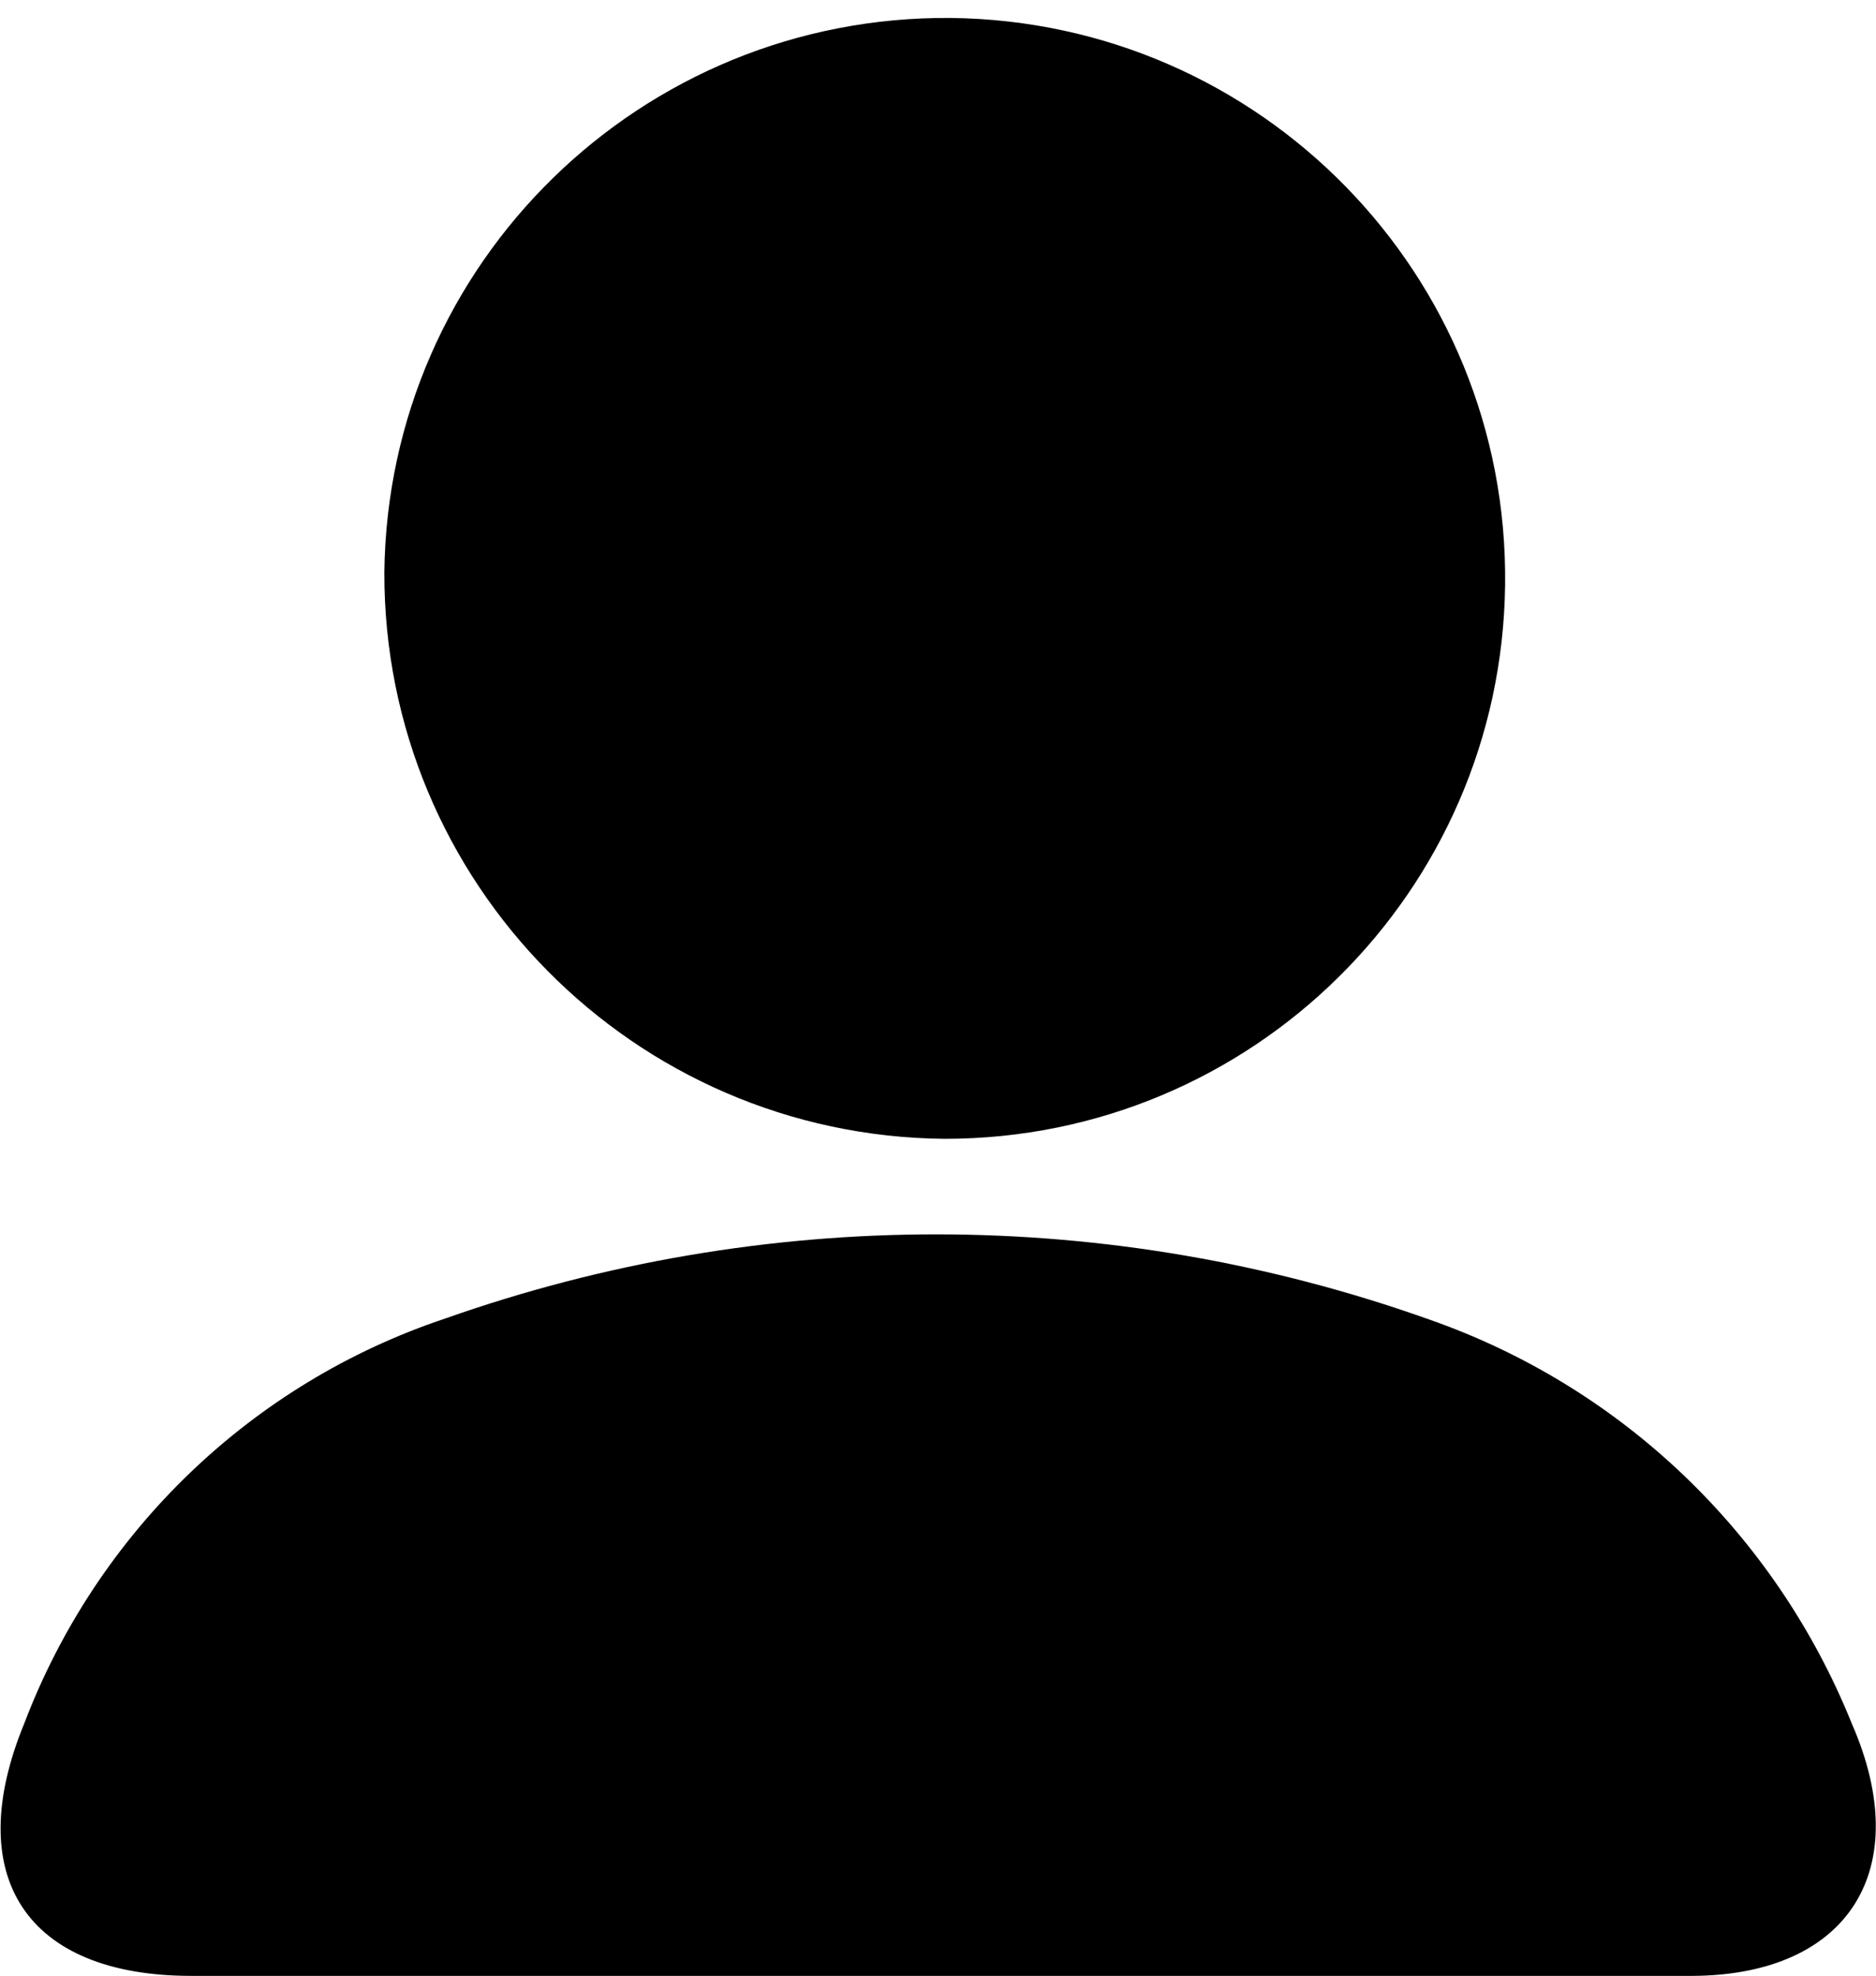
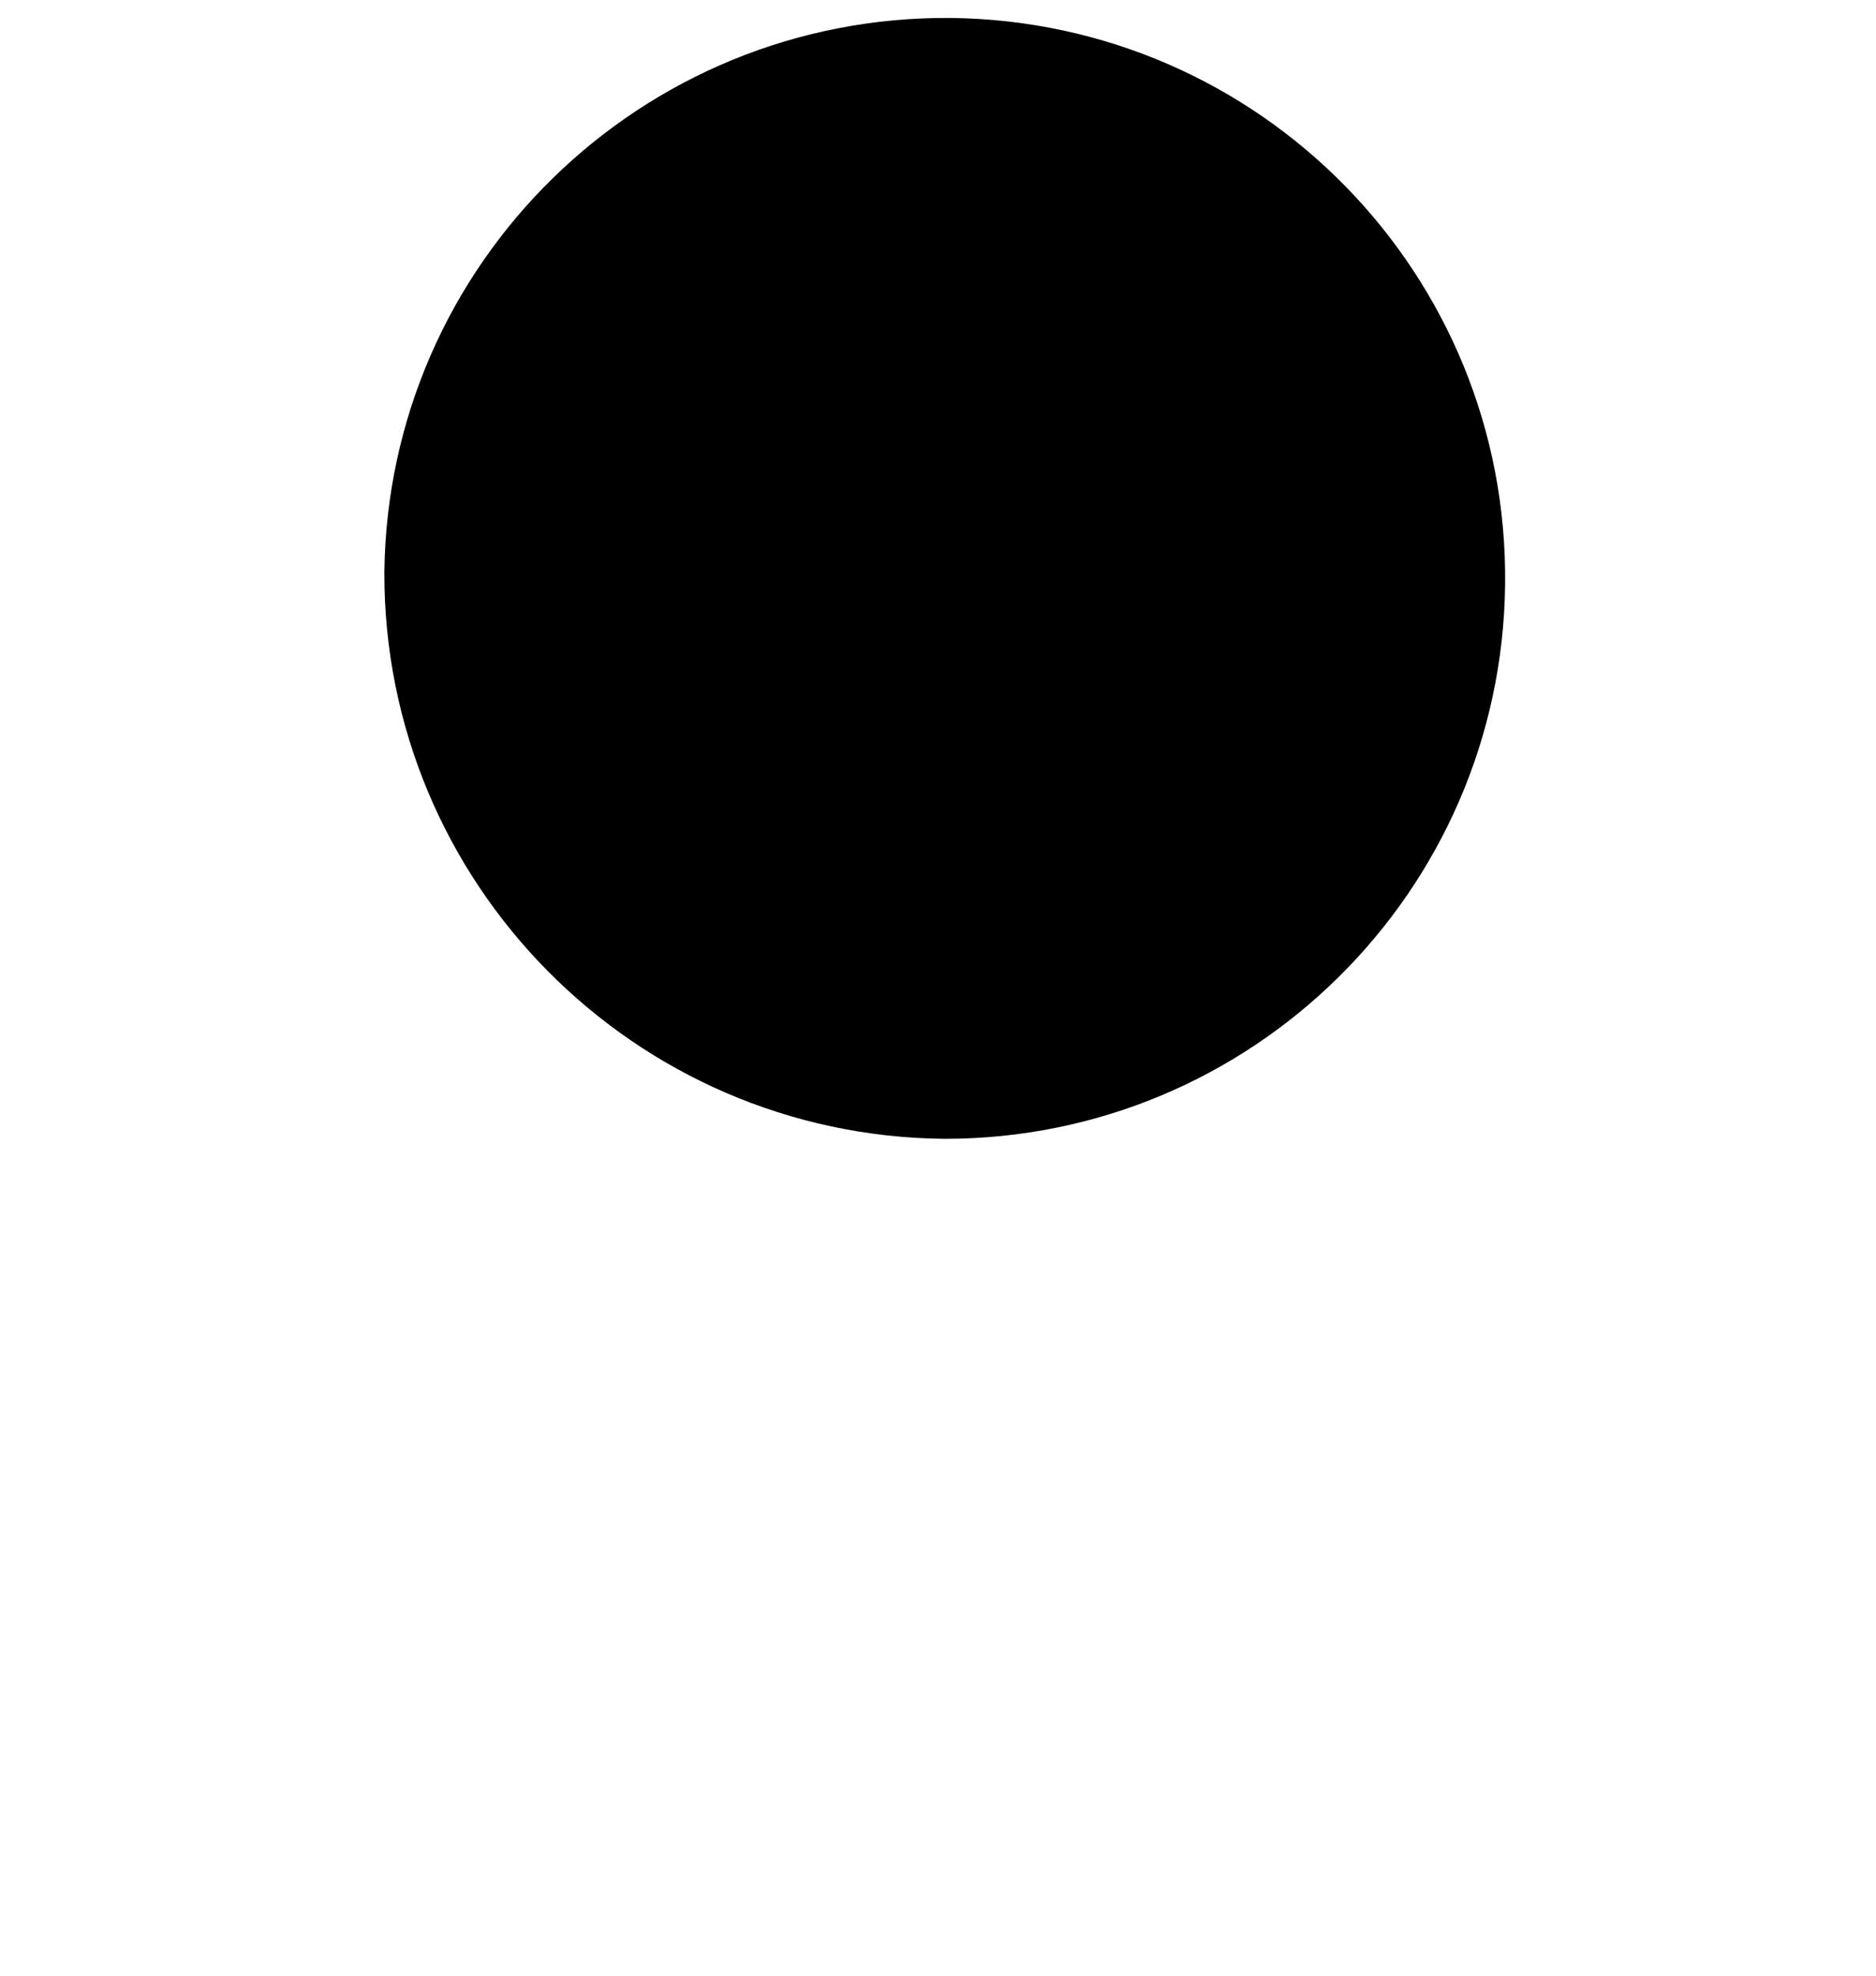
<svg xmlns="http://www.w3.org/2000/svg" id="Laag_1" data-name="Laag 1" viewBox="0 0 20.89 22">
-   <path d="m10.45,22H2.13c-1.84,0-2.56-1.11-1.86-2.81.81-2.13,2.53-3.79,4.69-4.51,3.54-1.25,7.41-1.25,10.95.01,2.15.75,3.86,2.39,4.71,4.5.71,1.62-.03,2.8-1.77,2.81-2.8,0-5.6,0-8.4,0Z" />
  <path d="m4.28,6.37C4.32,2.93,7.14.17,10.59.2c3.45.04,6.21,2.86,6.17,6.31-.04,3.42-2.82,6.17-6.24,6.17-3.46-.03-6.25-2.85-6.24-6.31Z" />
</svg>